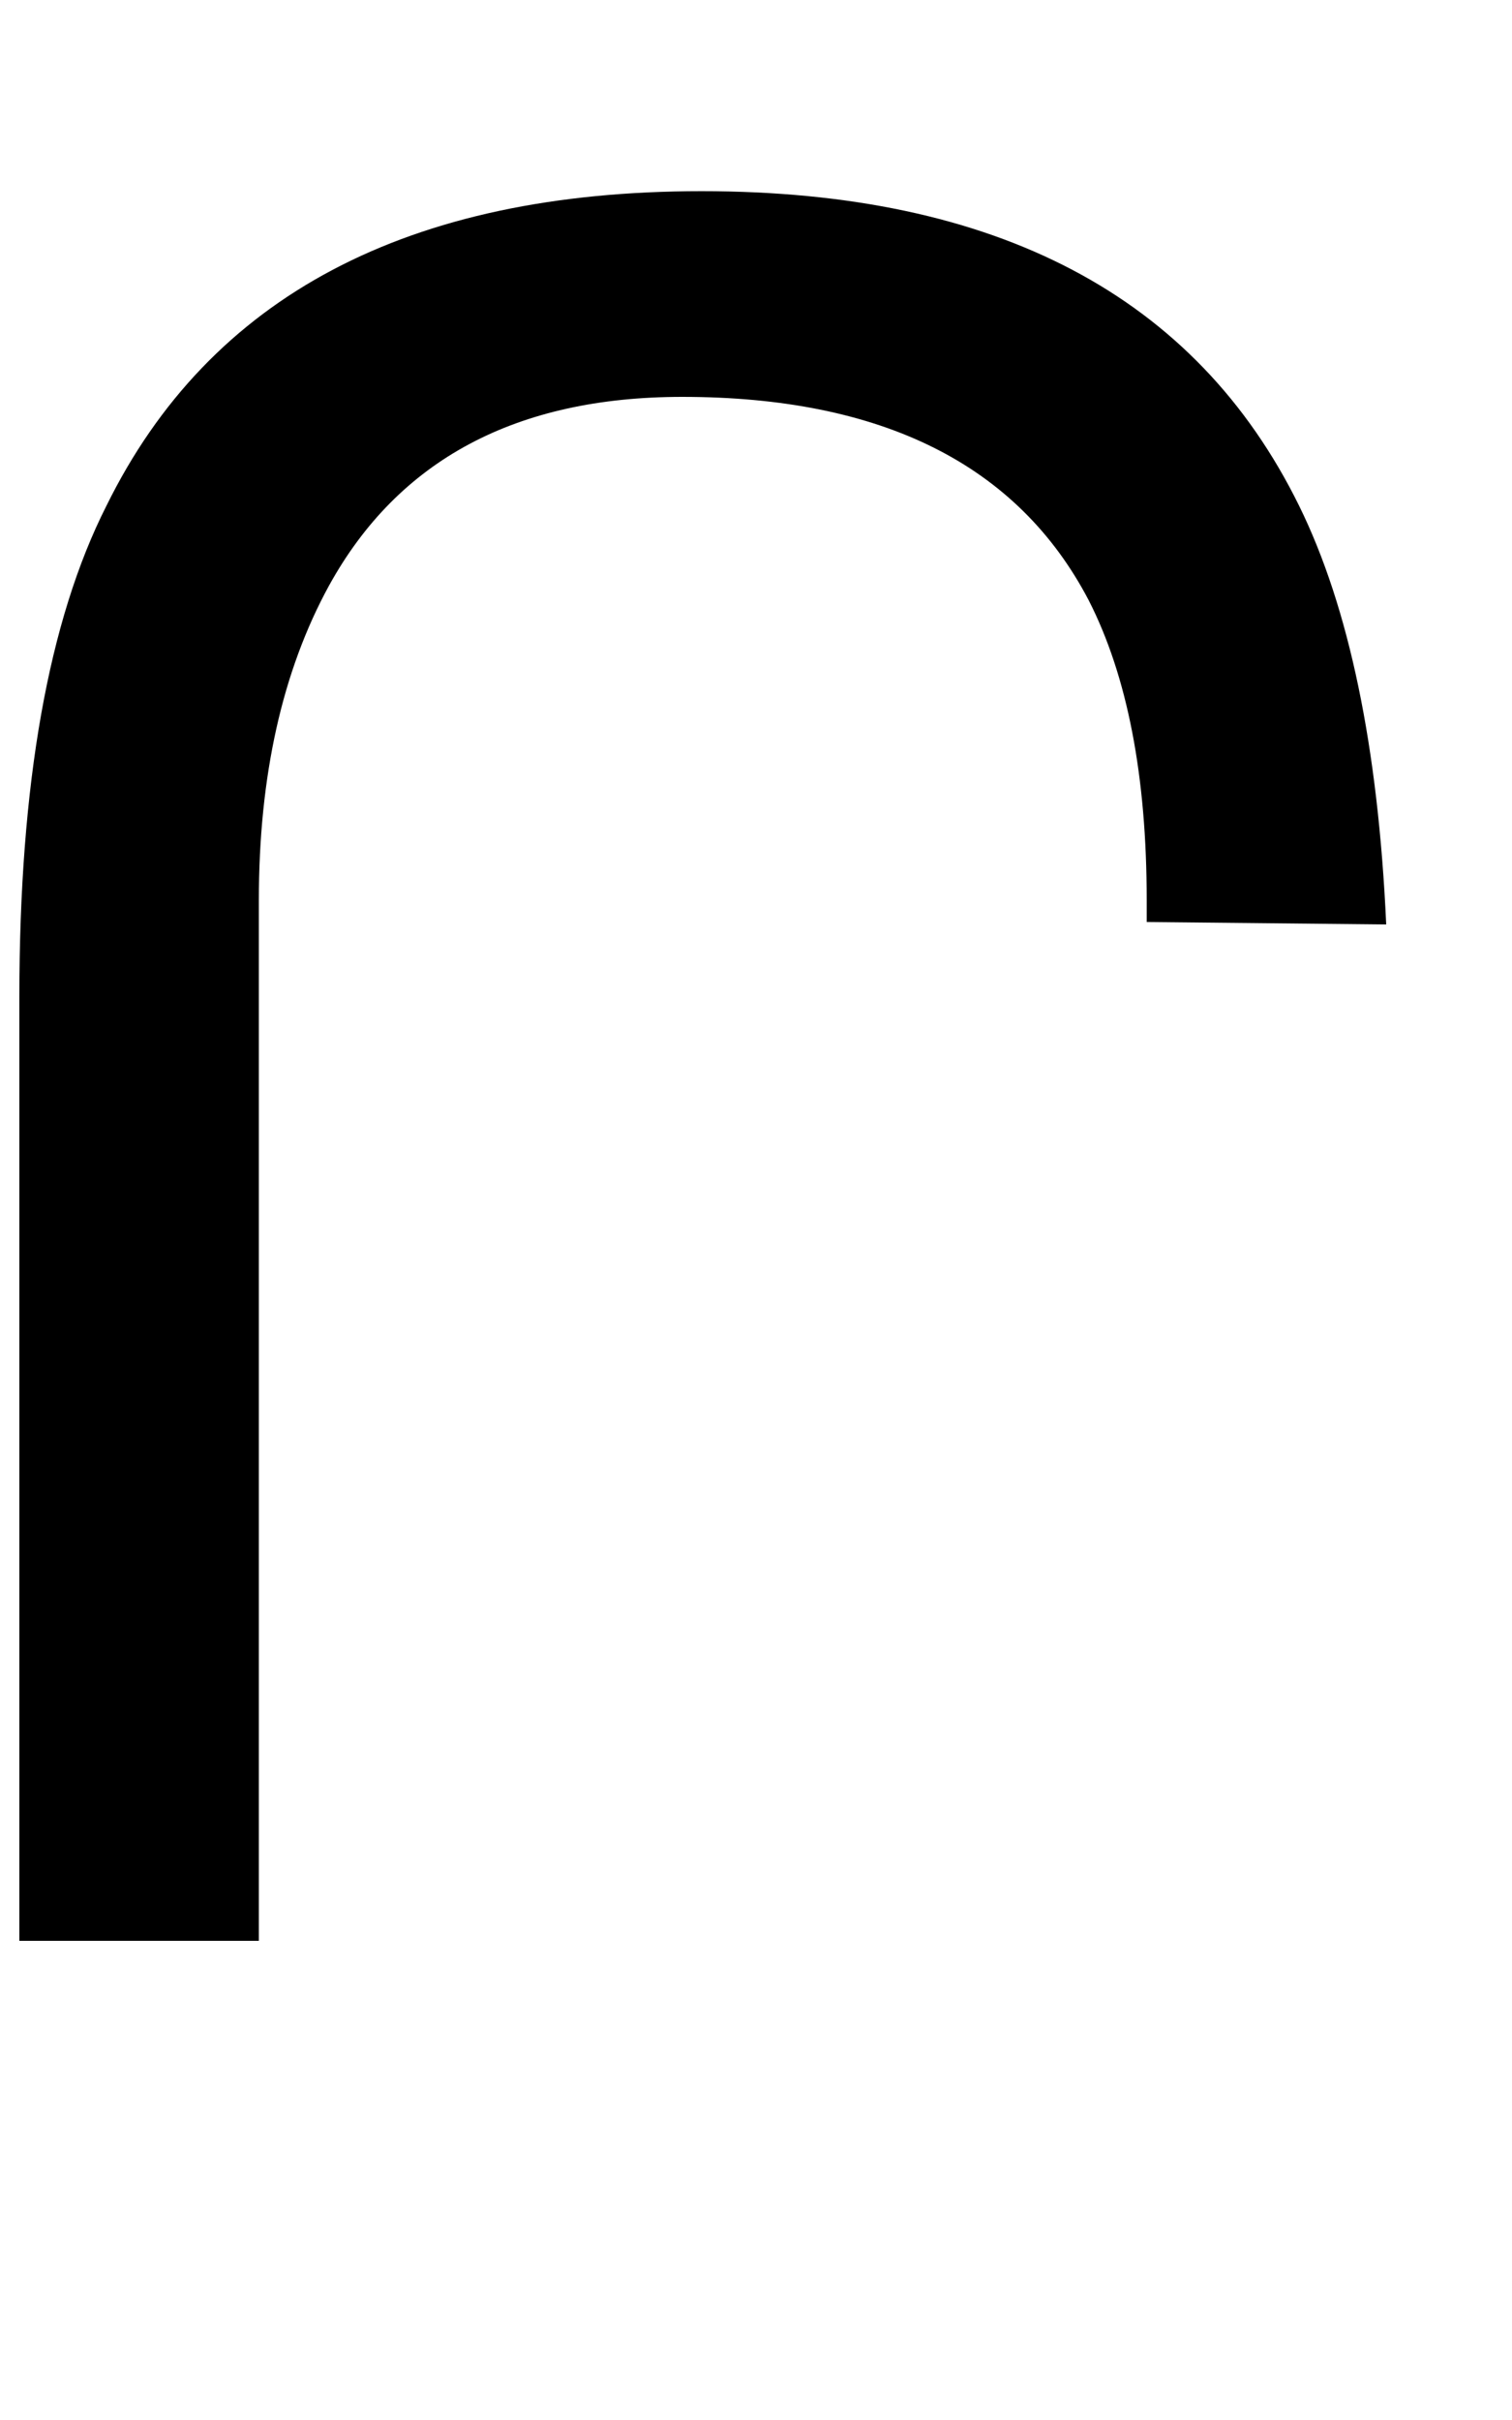
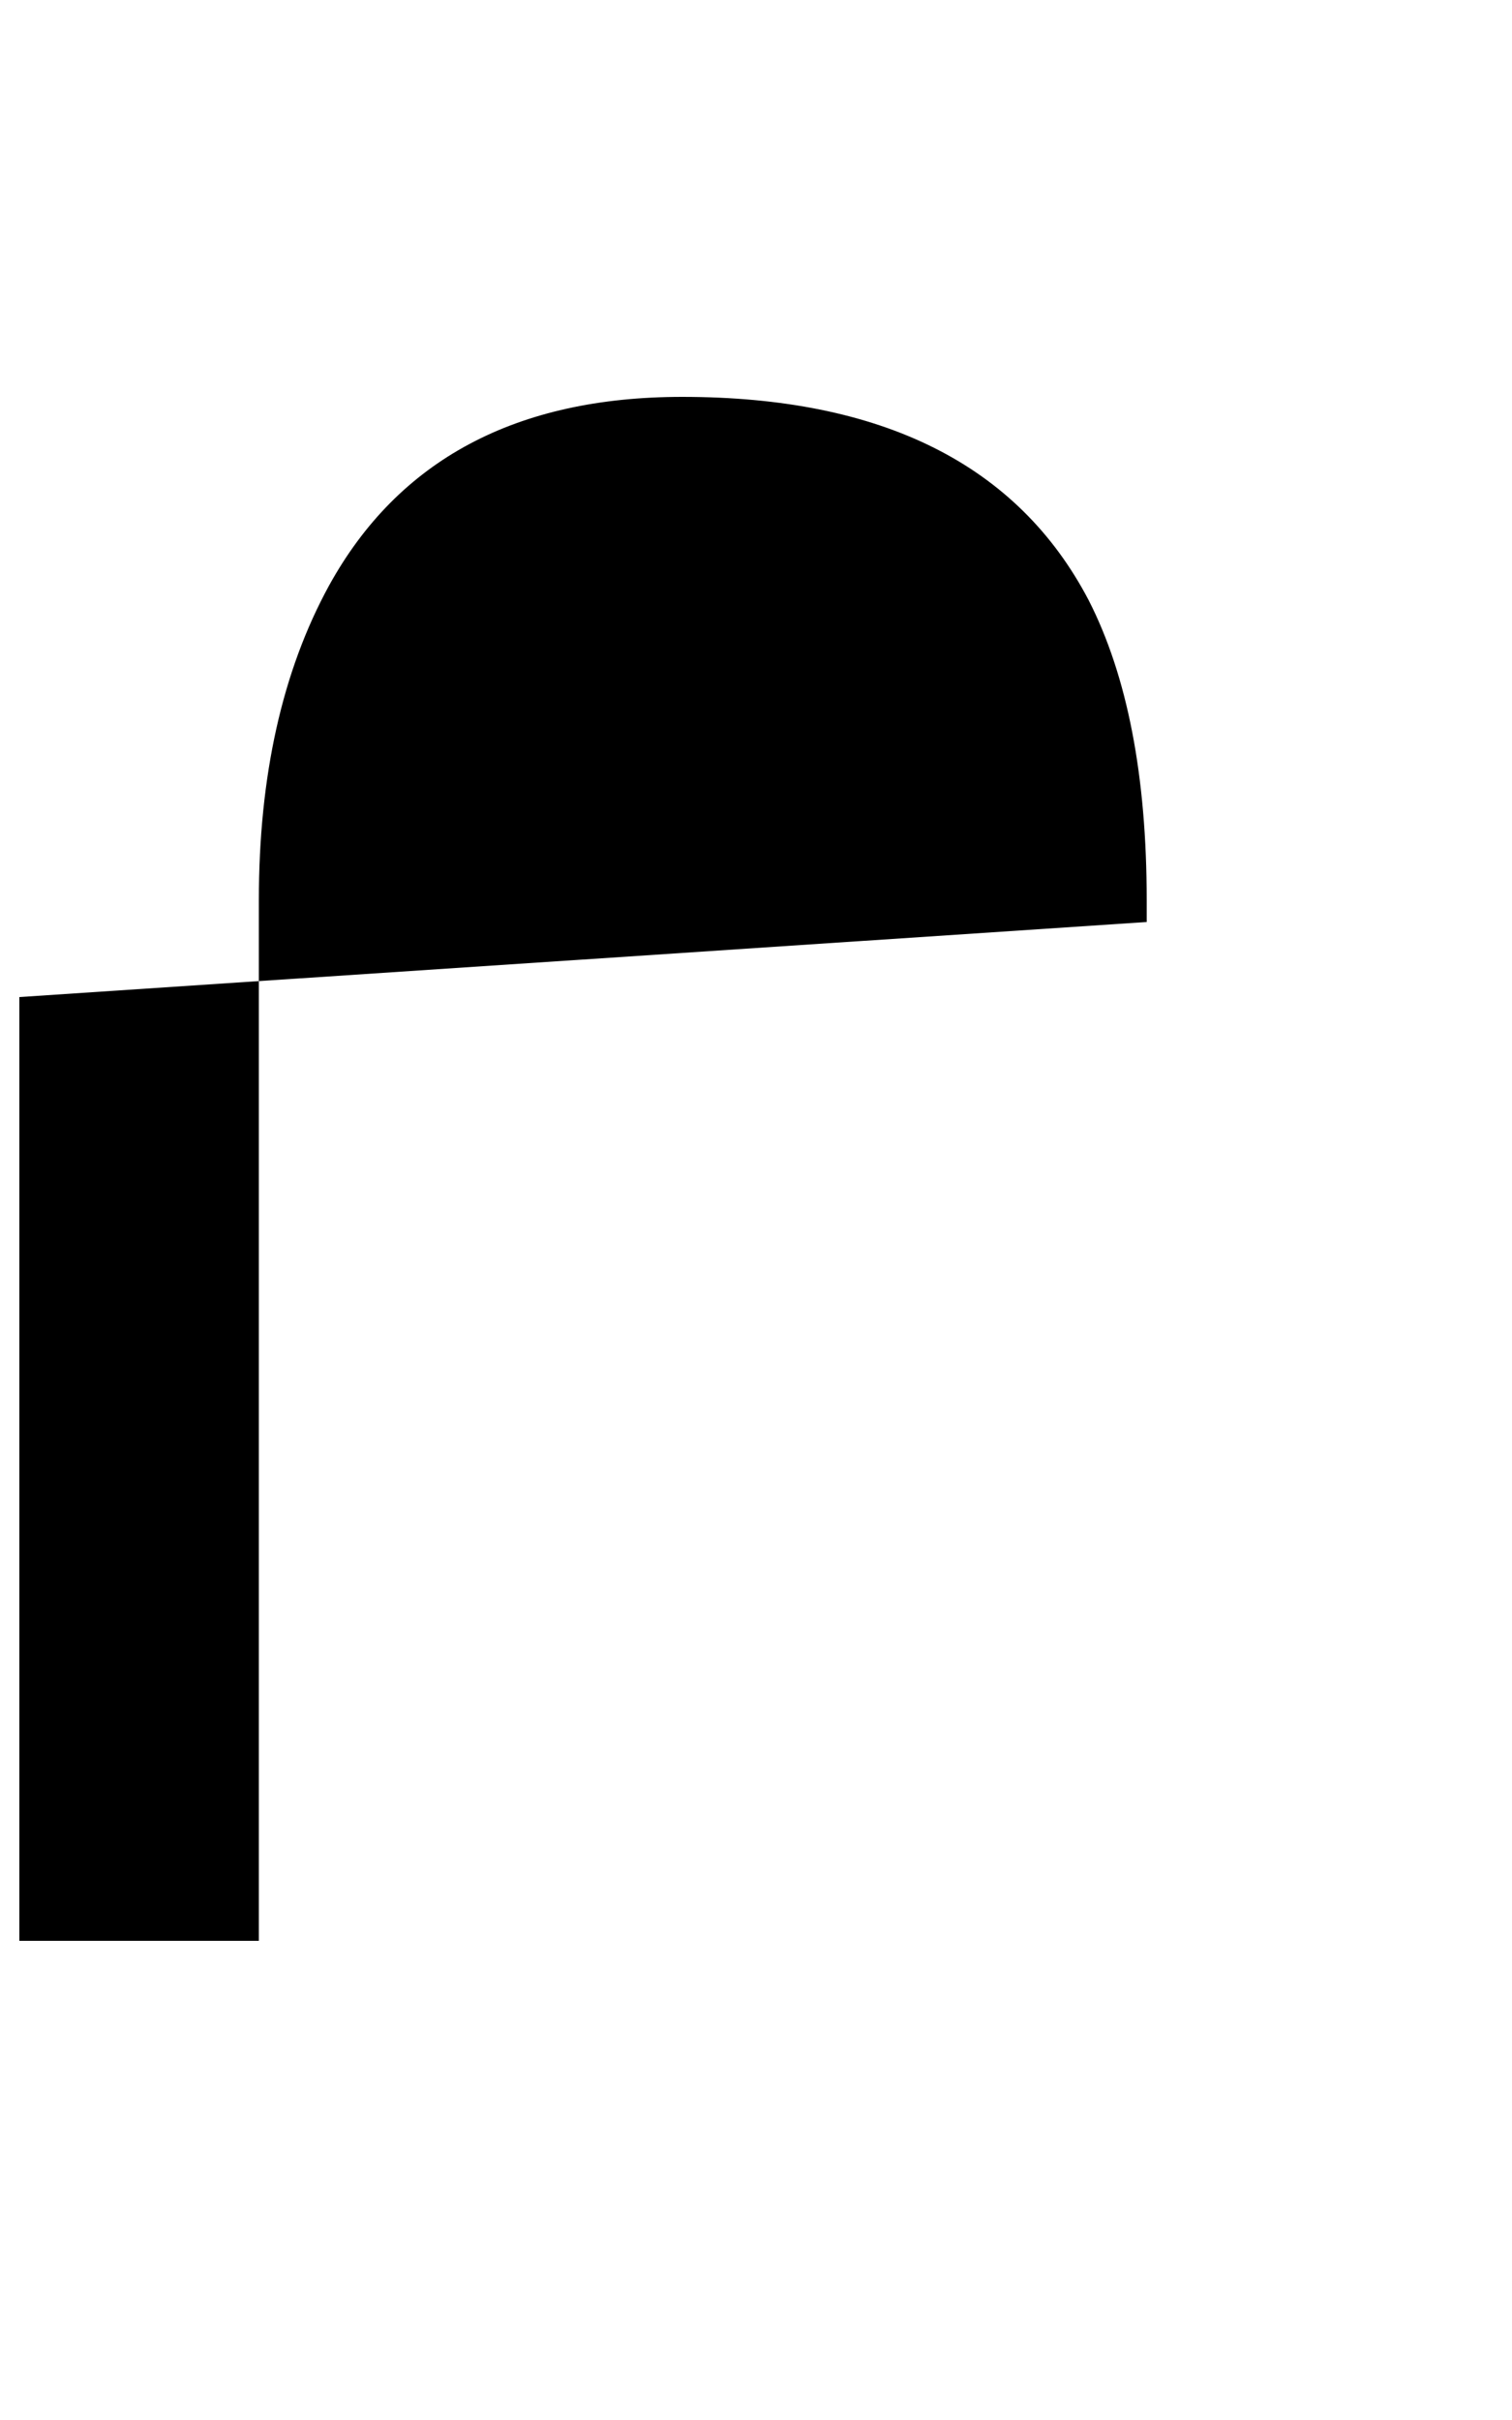
<svg xmlns="http://www.w3.org/2000/svg" version="1.1" width="20" height="32" viewBox="0 0 20 32">
  <title>pi</title>
-   <path d="M15.168 12.192v-0.288q0-2.464-0.768-3.968-1.408-2.688-5.376-2.688-3.296 0-4.672 2.496-0.928 1.696-0.928 4.16v13.76h-3.168v-12.48q0-4.224 1.152-6.496 2.048-4.16 7.872-4.16 5.856 0 7.904 4.16 0.992 2.016 1.152 5.536z" />
+   <path d="M15.168 12.192v-0.288q0-2.464-0.768-3.968-1.408-2.688-5.376-2.688-3.296 0-4.672 2.496-0.928 1.696-0.928 4.16v13.76h-3.168v-12.48z" />
</svg>